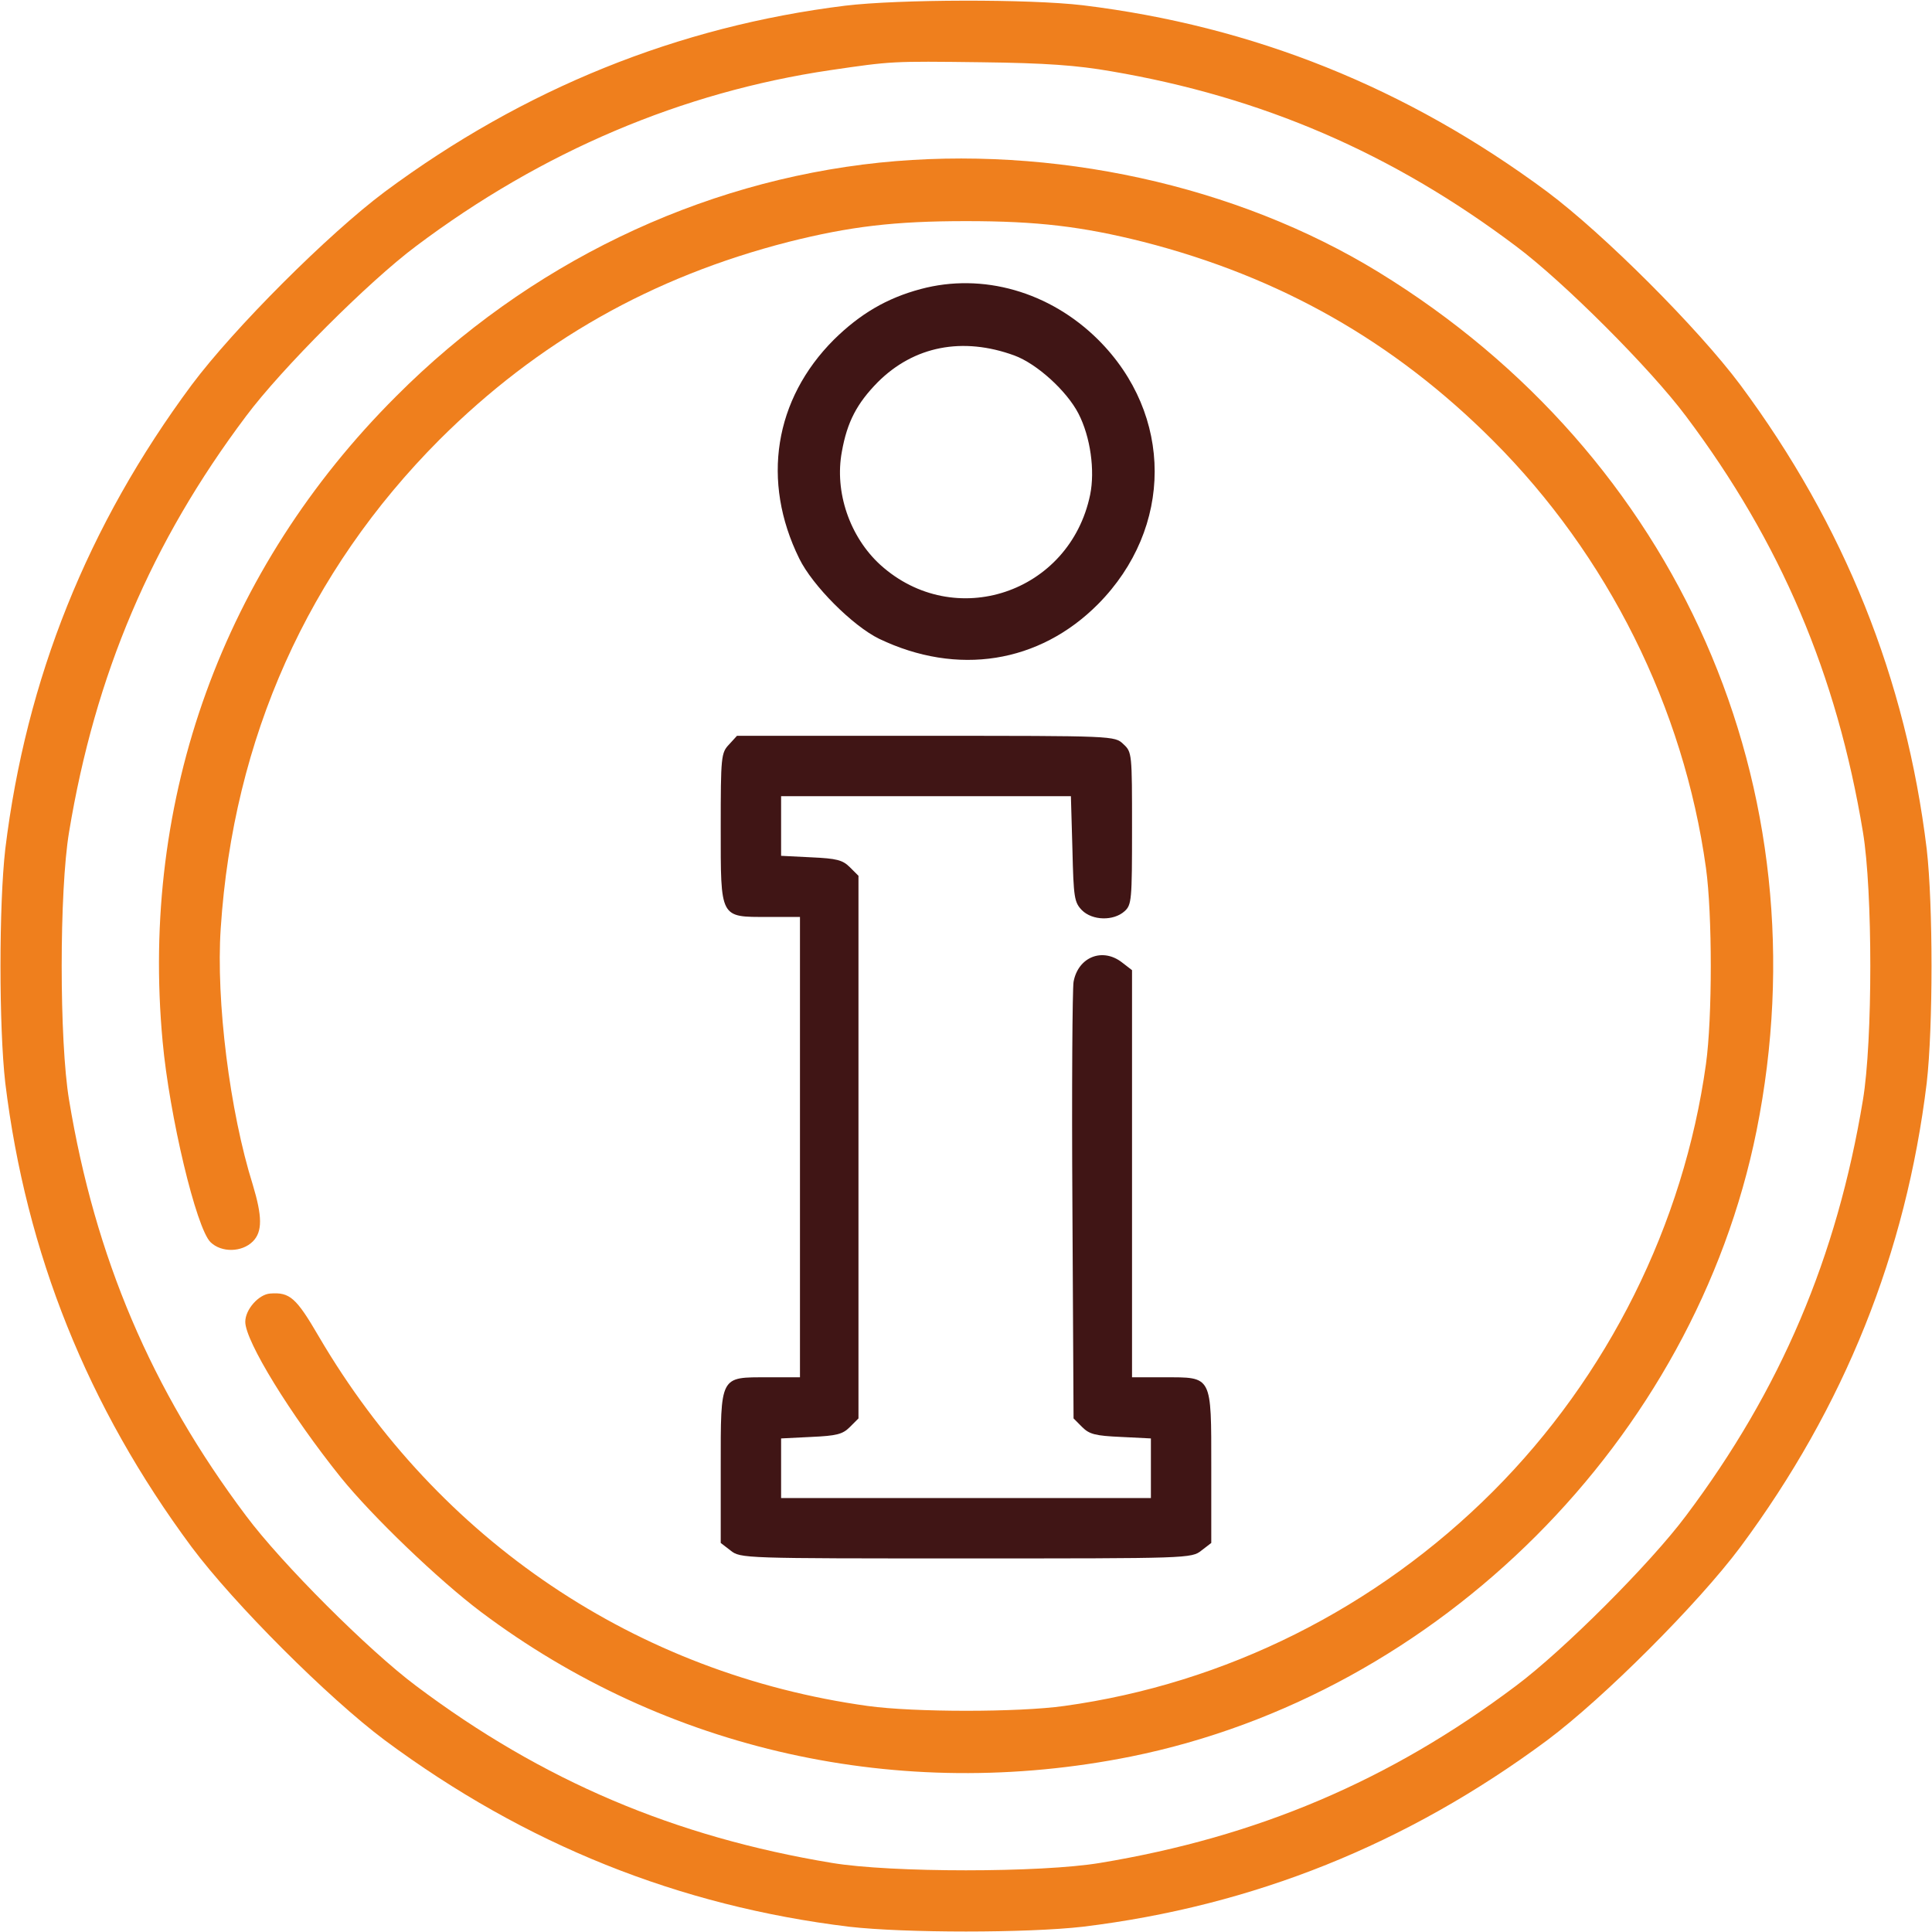
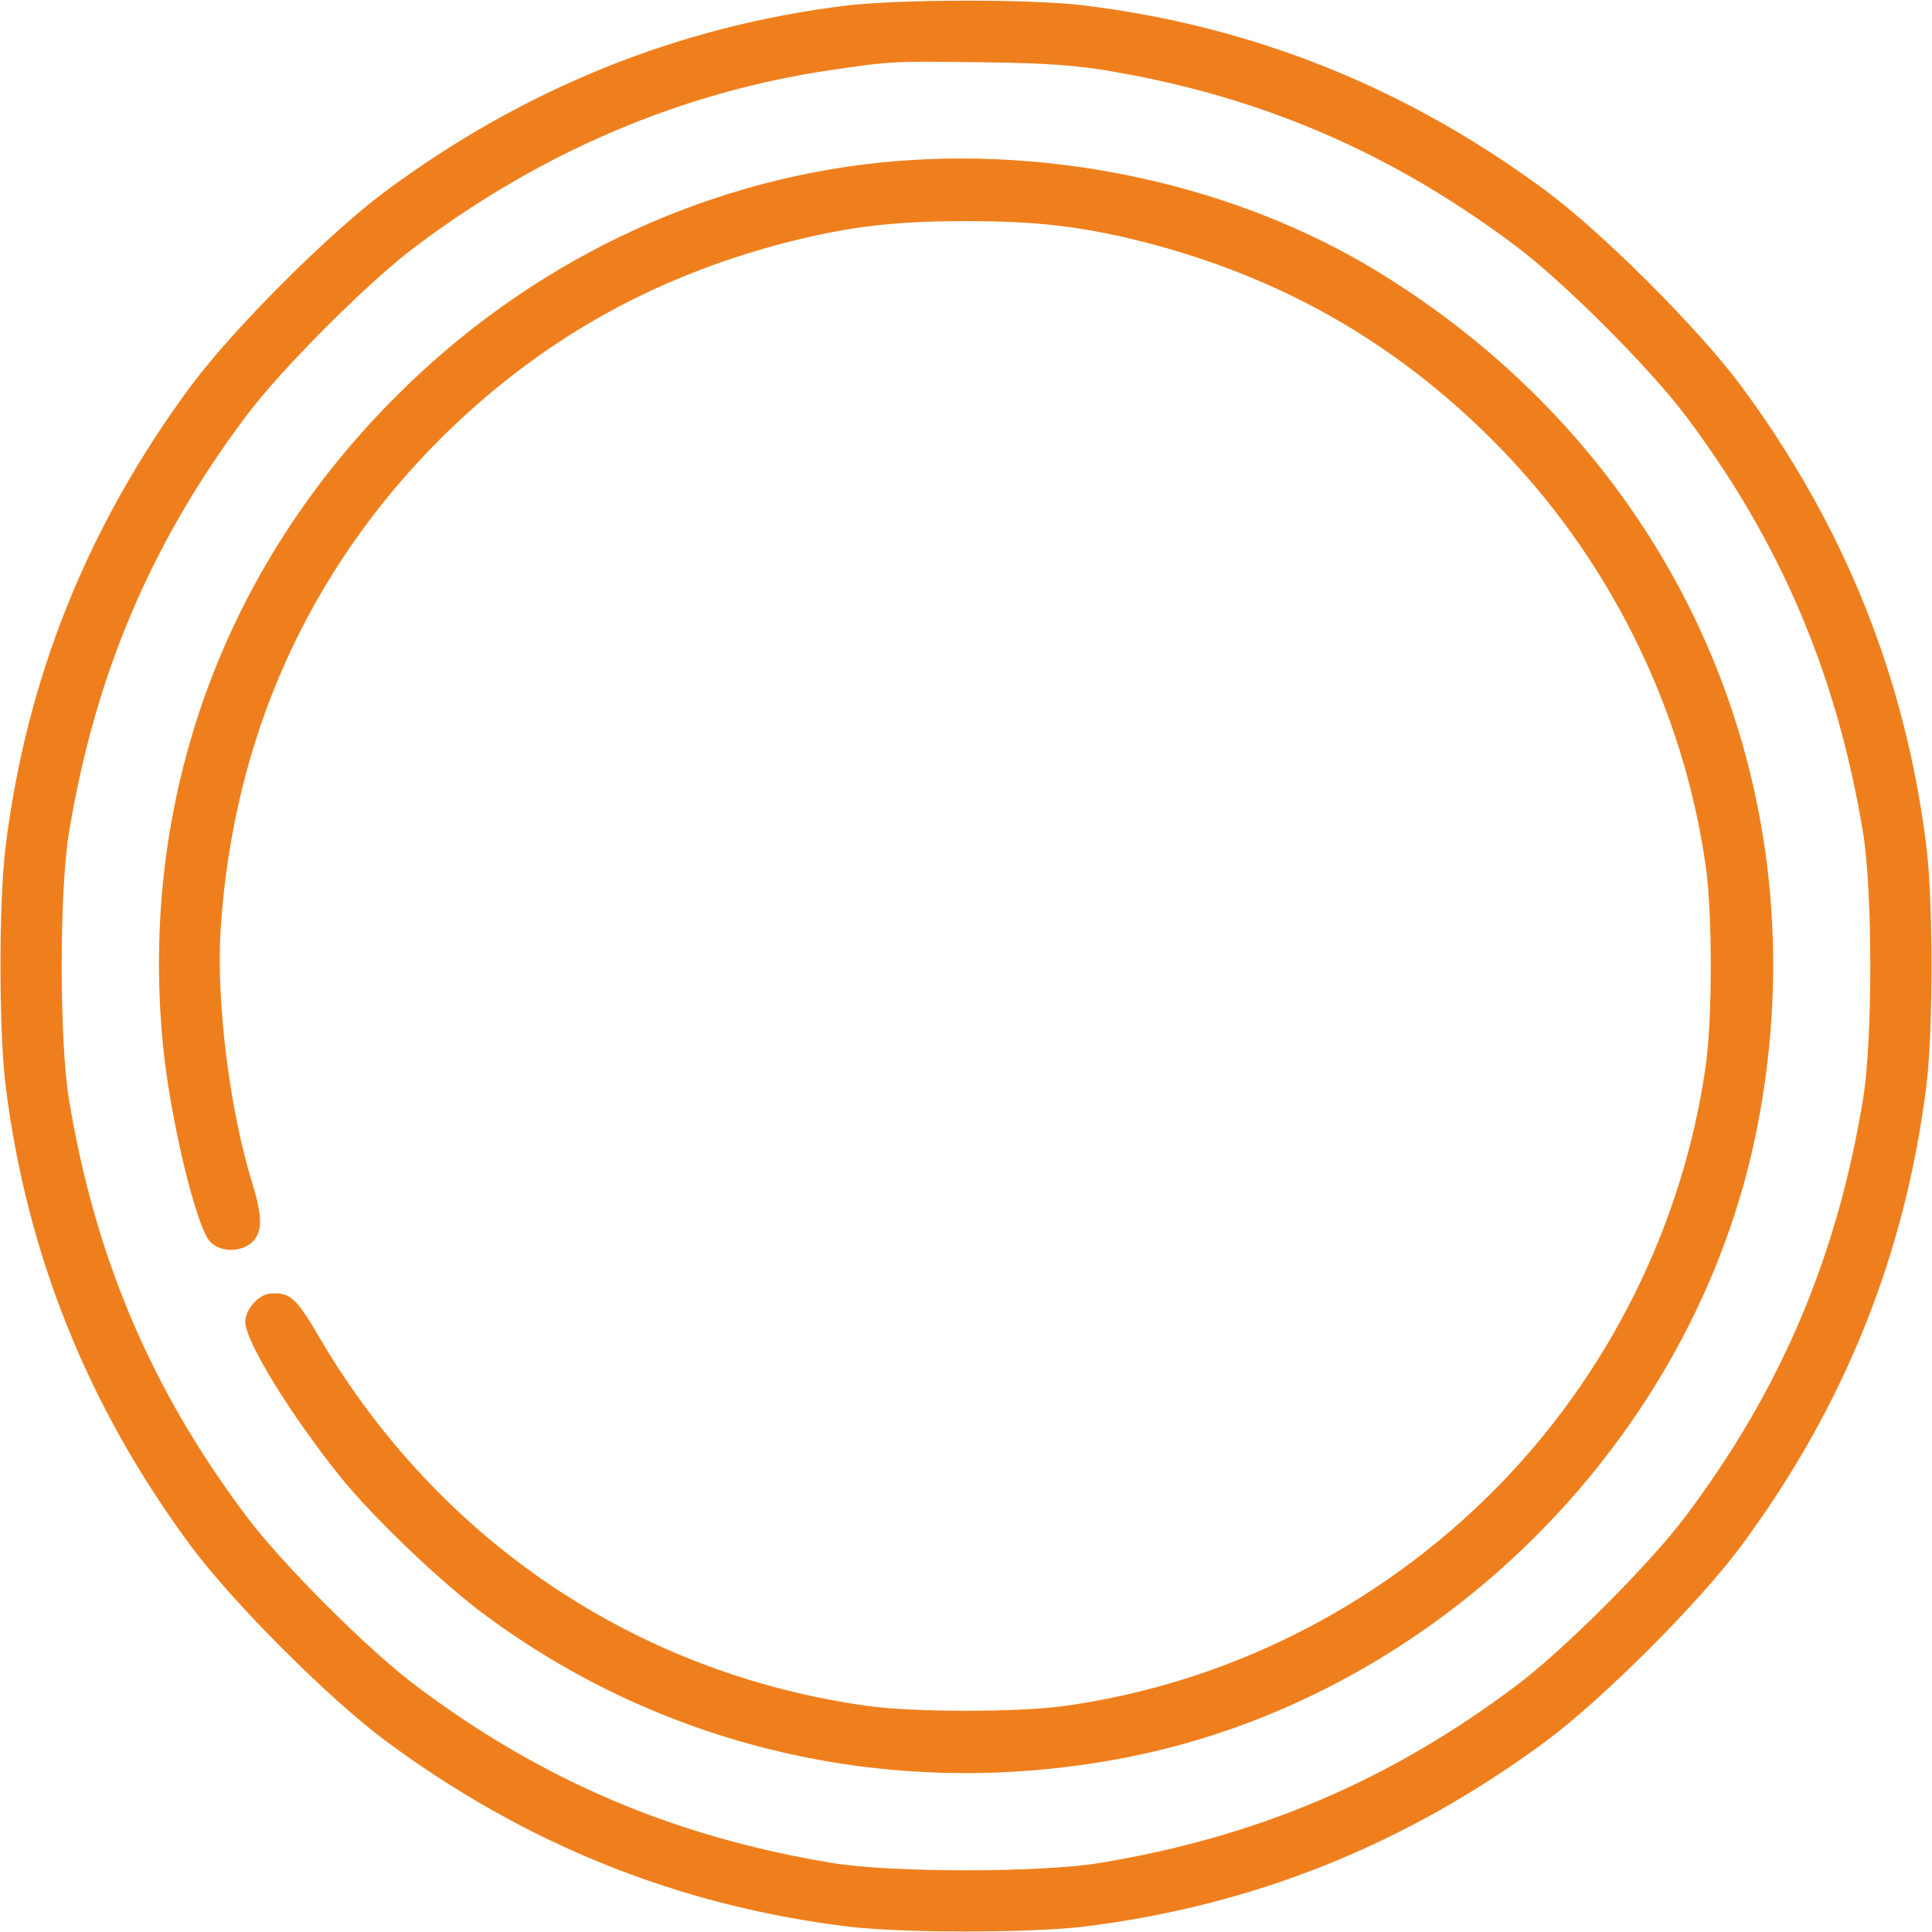
<svg xmlns="http://www.w3.org/2000/svg" width="64" height="64" viewBox="0 0 64 64" fill="none">
  <g clip-path="url(#clip0_147_2150)">
    <path d="M28 0.188C22.45 0.875 17.35 2.938 12.75 6.35C10.875 7.75 7.75 10.875 6.35 12.75C2.9 17.4 0.863 22.488 0.175 28.125C-0.037 29.975 -0.037 34.025 0.175 35.875C0.863 41.513 2.9 46.6 6.35 51.25C7.75 53.125 10.875 56.25 12.75 57.65C17.4 61.1 22.488 63.138 28.125 63.825C29.975 64.037 34.025 64.037 35.875 63.825C41.513 63.138 46.6 61.1 51.25 57.65C53.125 56.25 56.25 53.125 57.65 51.25C61.1 46.6 63.138 41.513 63.825 35.875C64.037 34.025 64.037 29.975 63.825 28.125C63.138 22.488 61.1 17.4 57.65 12.75C56.25 10.875 53.125 7.75 51.25 6.35C46.6 2.9 41.513 0.863 35.875 0.175C34.087 -0.037 29.775 -0.025 28 0.188ZM36.812 2.362C41.812 3.213 46.125 5.075 50.212 8.15C51.788 9.325 54.675 12.213 55.85 13.787C58.987 17.962 60.85 22.35 61.712 27.562C62.038 29.512 62.038 34.487 61.712 36.438C60.85 41.65 58.987 46.038 55.85 50.212C54.675 51.788 51.788 54.675 50.212 55.85C46.038 58.987 41.65 60.85 36.438 61.712C34.487 62.038 29.512 62.038 27.562 61.712C22.35 60.85 17.962 58.987 13.787 55.85C12.213 54.675 9.325 51.788 8.15 50.212C5.013 46.038 3.15 41.65 2.288 36.438C1.962 34.487 1.962 29.512 2.288 27.562C3.15 22.35 5.013 17.962 8.15 13.787C9.325 12.213 12.213 9.325 13.787 8.15C17.962 5.013 22.6 3.05 27.5 2.325C29.55 2.025 29.525 2.025 32.5 2.062C34.638 2.088 35.675 2.163 36.812 2.362Z" fill="#EF7F1D" />
    <path d="M29.137 5.387C23.15 6.012 17.487 8.75 13.125 13.125C7.4 18.837 4.637 26.45 5.387 34.5C5.612 36.962 6.5 40.688 6.975 41.15C7.337 41.5 8.012 41.487 8.375 41.125C8.7 40.8 8.687 40.288 8.375 39.25C7.612 36.825 7.15 33.15 7.312 30.75C7.725 24.462 10.2 18.938 14.562 14.562C17.825 11.312 21.587 9.175 26.125 8.012C28.162 7.5 29.637 7.325 32 7.325C34.362 7.325 35.837 7.5 37.875 8.012C42.412 9.175 46.175 11.312 49.45 14.588C53.262 18.4 55.775 23.438 56.512 28.75C56.725 30.275 56.725 33.725 56.512 35.25C55.775 40.562 53.262 45.6 49.45 49.413C45.587 53.275 40.6 55.775 35.25 56.513C33.737 56.725 30.287 56.725 28.75 56.513C21.087 55.45 14.525 51.038 10.562 44.275C9.812 42.987 9.6 42.8 8.95 42.85C8.575 42.875 8.125 43.375 8.125 43.788C8.125 44.425 9.612 46.85 11.287 48.938C12.337 50.237 14.525 52.337 15.937 53.4C22.062 58 29.812 59.725 37.462 58.188C47.675 56.125 56.125 47.675 58.187 37.462C60.462 26.137 55.6 15.1 45.662 9.012C40.95 6.125 34.862 4.8 29.137 5.387Z" fill="#EF7F1D" />
-     <path d="M30.5 9.575C29.375 9.875 28.488 10.4 27.625 11.25C25.65 13.225 25.213 15.937 26.475 18.5C26.913 19.4 28.25 20.737 29.125 21.162C31.713 22.4 34.425 21.975 36.375 20.012C38.875 17.487 38.875 13.737 36.375 11.25C34.775 9.662 32.55 9.025 30.5 9.575ZM33.6 11.775C34.35 12.05 35.338 12.95 35.725 13.7C36.125 14.475 36.275 15.587 36.113 16.387C35.438 19.65 31.613 20.925 29.163 18.712C28.15 17.787 27.638 16.3 27.888 14.962C28.063 13.975 28.388 13.362 29.075 12.662C30.275 11.462 31.888 11.15 33.6 11.775Z" fill="#401515" />
-     <path d="M24.15 24.663C23.888 24.938 23.875 25.062 23.875 27.413C23.875 30.45 23.838 30.375 25.438 30.375H26.5V38V45.625H25.438C23.838 45.625 23.875 45.538 23.875 48.612V51.112L24.2 51.362C24.525 51.625 24.638 51.625 32 51.625C39.363 51.625 39.475 51.625 39.8 51.362L40.125 51.112V48.612C40.125 45.538 40.163 45.625 38.563 45.625H37.5V38.888V32.138L37.175 31.887C36.525 31.375 35.713 31.7 35.563 32.525C35.525 32.75 35.5 36.1 35.525 39.962L35.563 46.987L35.85 47.275C36.088 47.513 36.288 47.562 37.125 47.6L38.125 47.65V48.638V49.625H32H25.875V48.638V47.65L26.875 47.6C27.713 47.562 27.913 47.513 28.15 47.275L28.438 46.987V38V29.012L28.15 28.725C27.913 28.488 27.713 28.438 26.875 28.4L25.875 28.35V27.363V26.375H30.675H35.475L35.525 28.125C35.563 29.738 35.588 29.887 35.838 30.15C36.188 30.5 36.888 30.512 37.25 30.188C37.488 29.975 37.5 29.825 37.5 27.438C37.5 24.962 37.5 24.913 37.213 24.65C36.925 24.375 36.913 24.375 30.675 24.375H24.413L24.15 24.663Z" fill="#401515" />
  </g>
  <defs>
    <clipPath id="clip0_147_2150">
      <rect width="64" height="64" fill="white" />
    </clipPath>
  </defs>
</svg>